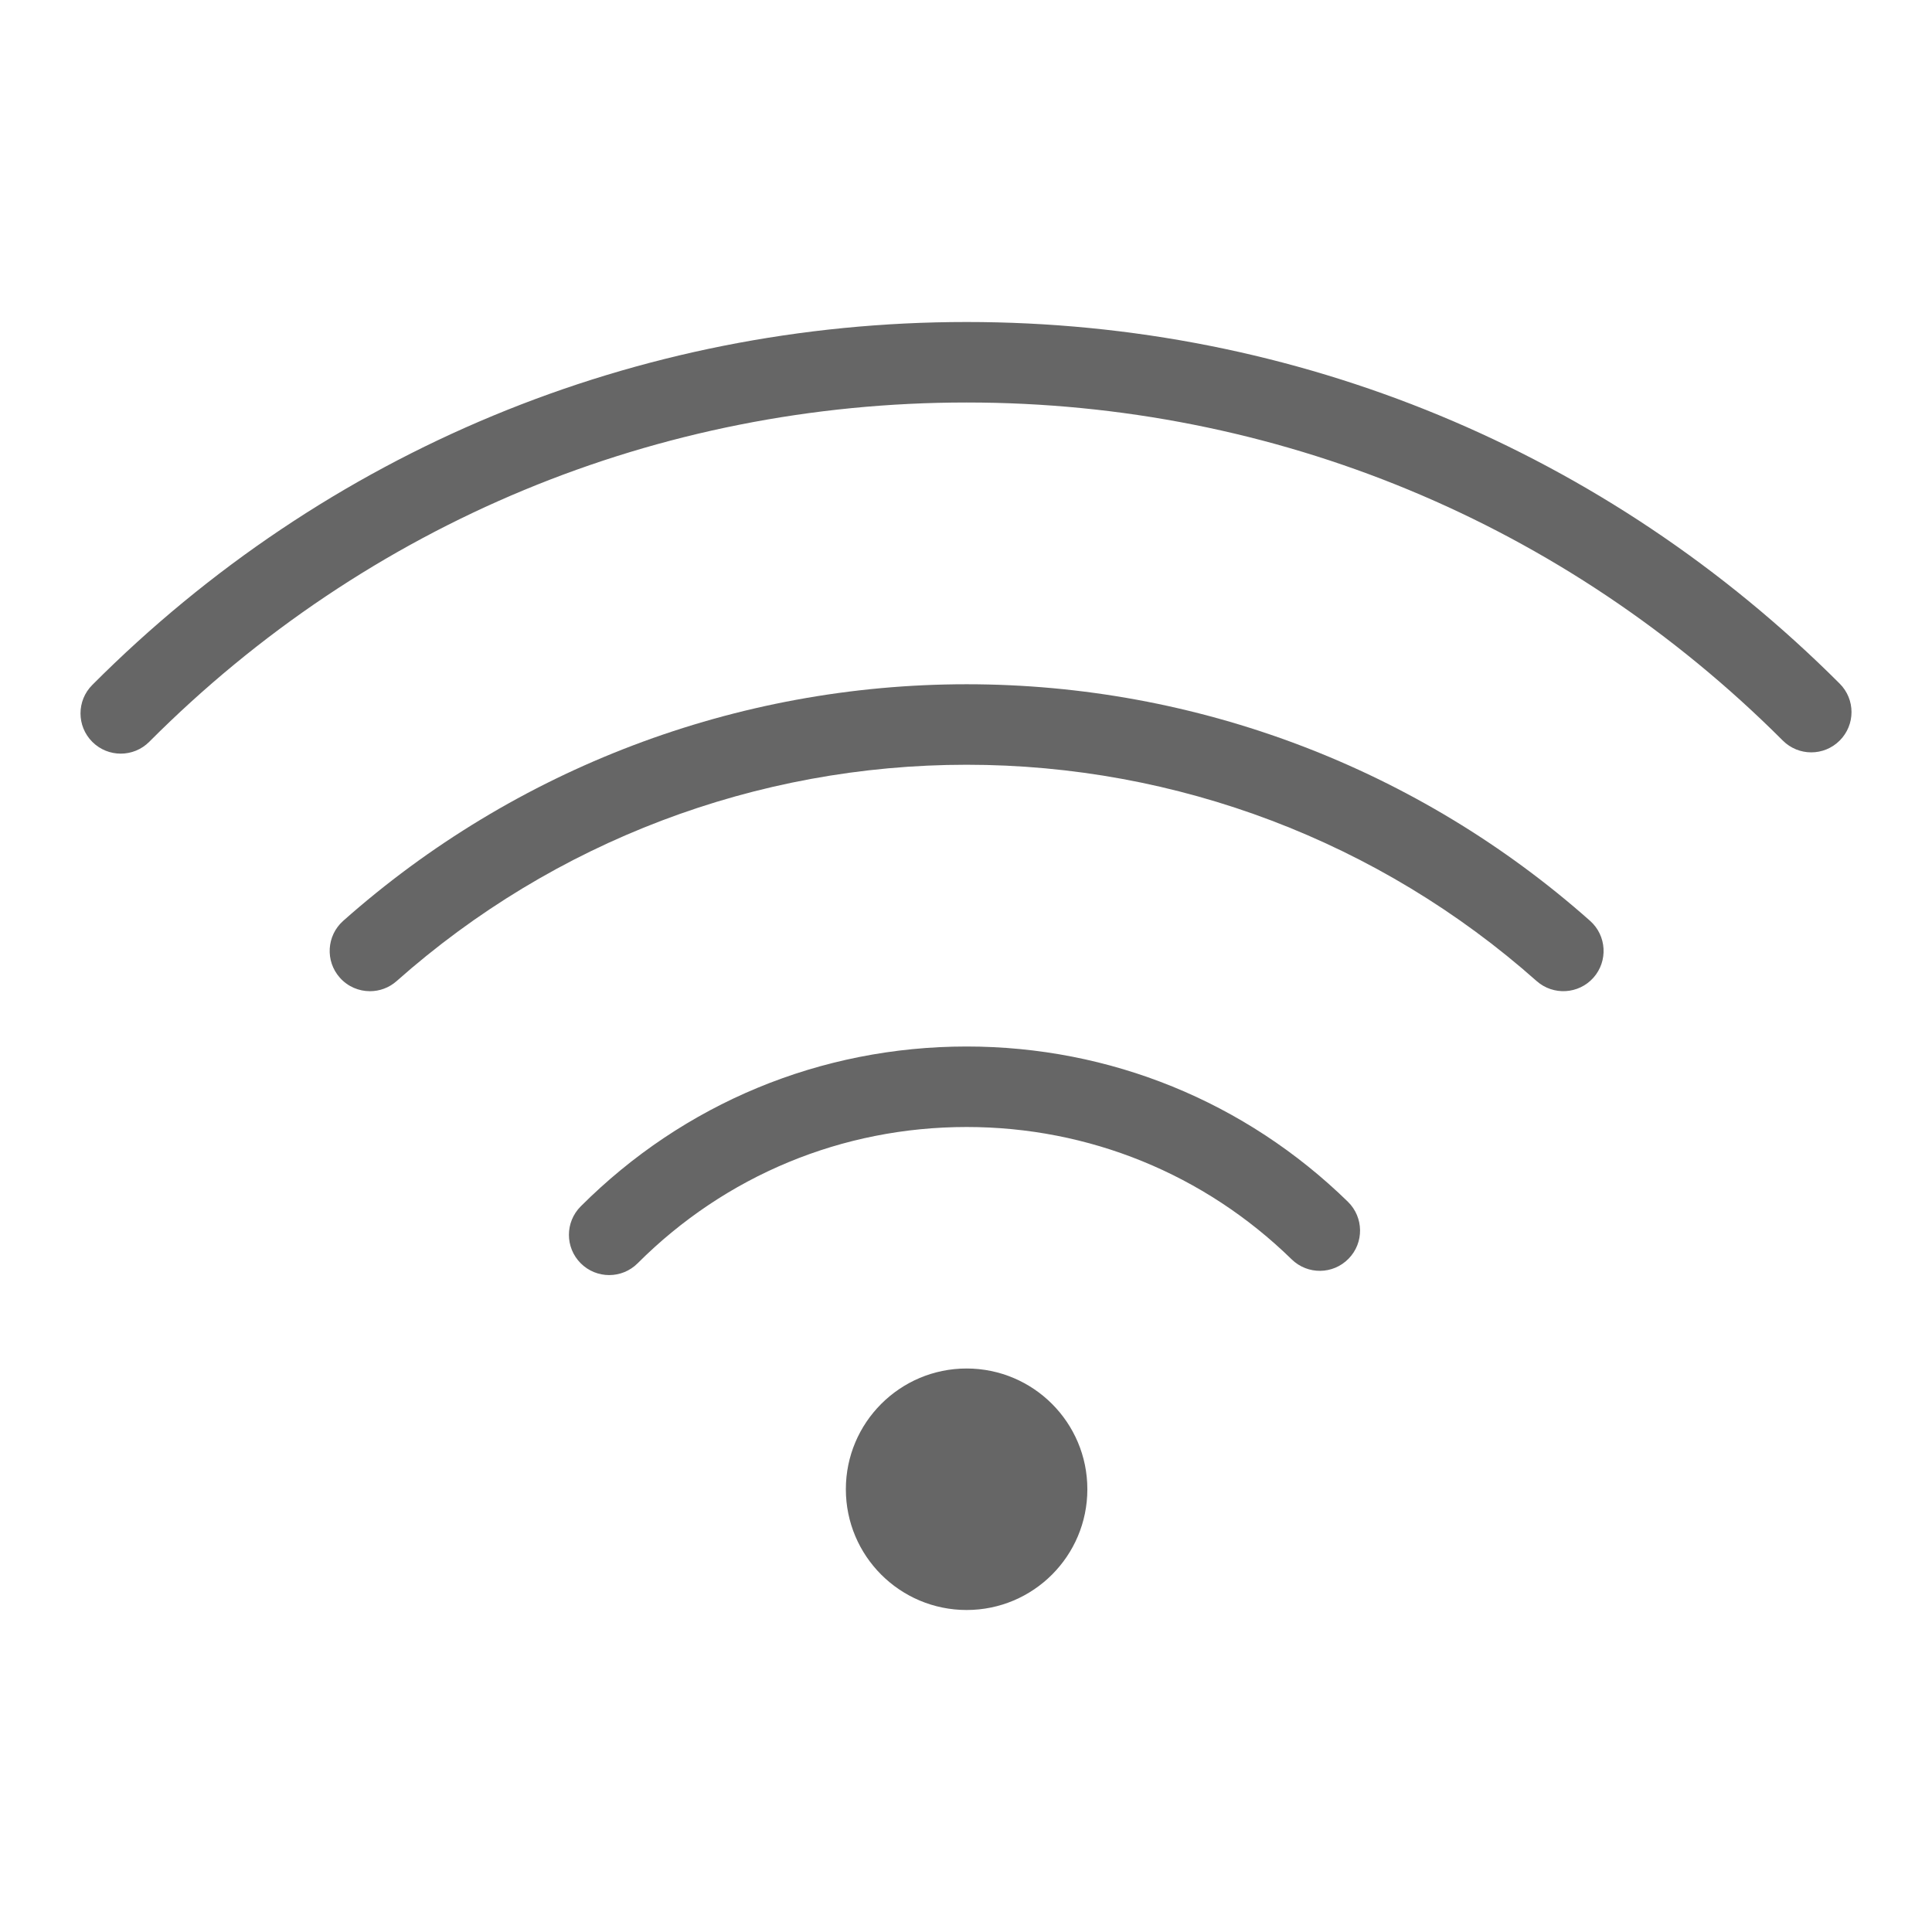
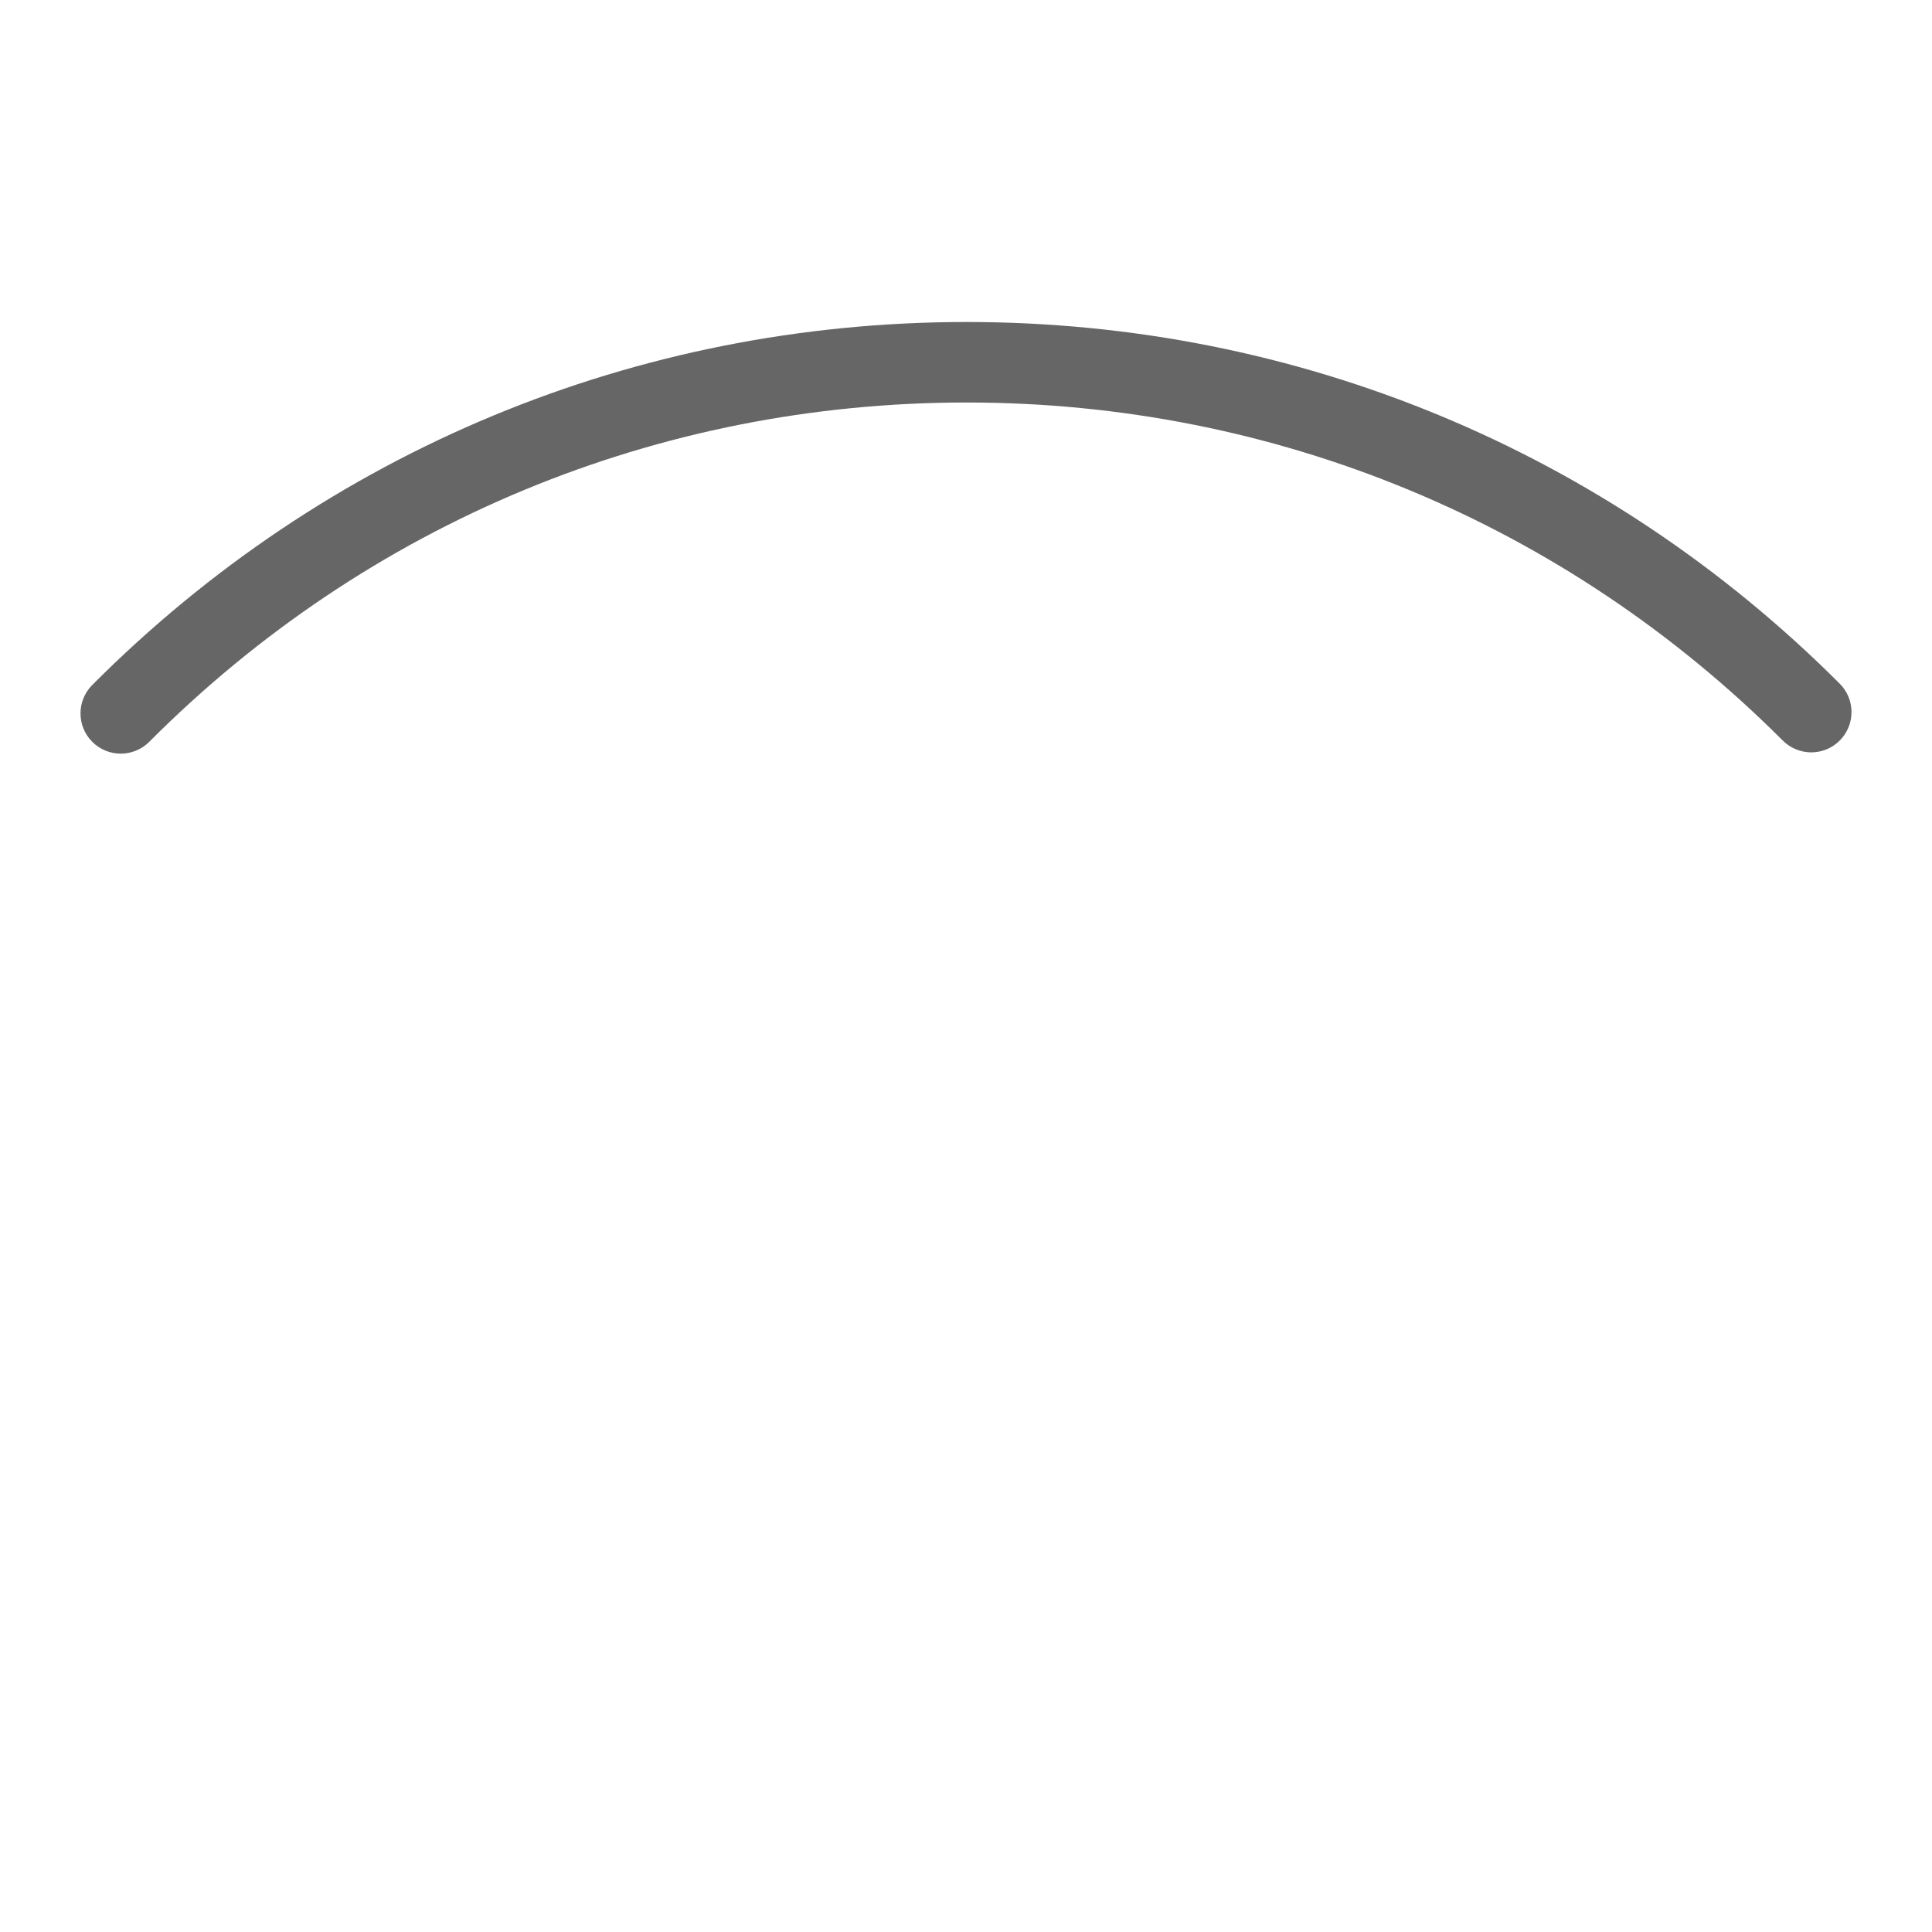
<svg xmlns="http://www.w3.org/2000/svg" version="1.1" x="0px" y="0px" viewBox="0 0 48 48" enable-background="new 0 0 48 48" xml:space="preserve">
  <g id="Grid">
</g>
  <g id="Icon">
    <g>
-       <path fill="#666666" d="M24.015,34c-1.655,0-3,1.344-3,3c0,1.658,1.344,3,3,3c1.657,0,3-1.342,3-3    C27.016,35.344,25.672,34,24.015,34z" />
      <path fill="#666666" d="M45.707,16.985C39.913,11.191,32.21,8,24.016,8c-8.211,0-15.927,3.203-21.724,9.018    c-0.39,0.391-0.389,1.024,0.002,1.414C2.489,18.627,2.745,18.724,3,18.724c0.256,0,0.513-0.098,0.708-0.294    C9.128,12.994,16.34,10,24.016,10c7.66,0,14.861,2.983,20.277,8.399c0.391,0.391,1.023,0.391,1.414,0    C46.098,18.008,46.098,17.375,45.707,16.985z" />
-       <path fill="#666666" d="M24.016,17c-5.717,0-11.217,2.088-15.489,5.878c-0.413,0.367-0.451,0.999-0.084,1.412    c0.198,0.223,0.472,0.336,0.749,0.336c0.236,0,0.473-0.083,0.663-0.252C13.76,20.909,18.789,19,24.016,19    c5.226,0,10.255,1.908,14.161,5.374c0.412,0.365,1.045,0.329,1.412-0.084c0.366-0.413,0.329-1.045-0.084-1.412    C35.232,19.087,29.731,17,24.016,17z" />
-       <path fill="#666666" d="M24.016,26c-3.622,0-7.027,1.41-9.588,3.972c-0.391,0.391-0.391,1.023,0,1.414    c0.195,0.195,0.451,0.293,0.707,0.293c0.256,0,0.512-0.098,0.707-0.293C18.026,29.202,20.929,28,24.016,28    c3.036,0,5.904,1.168,8.076,3.289c0.396,0.386,1.028,0.379,1.414-0.018c0.386-0.394,0.378-1.027-0.018-1.414    C30.941,27.37,27.577,26,24.016,26z" />
    </g>
  </g>
</svg>